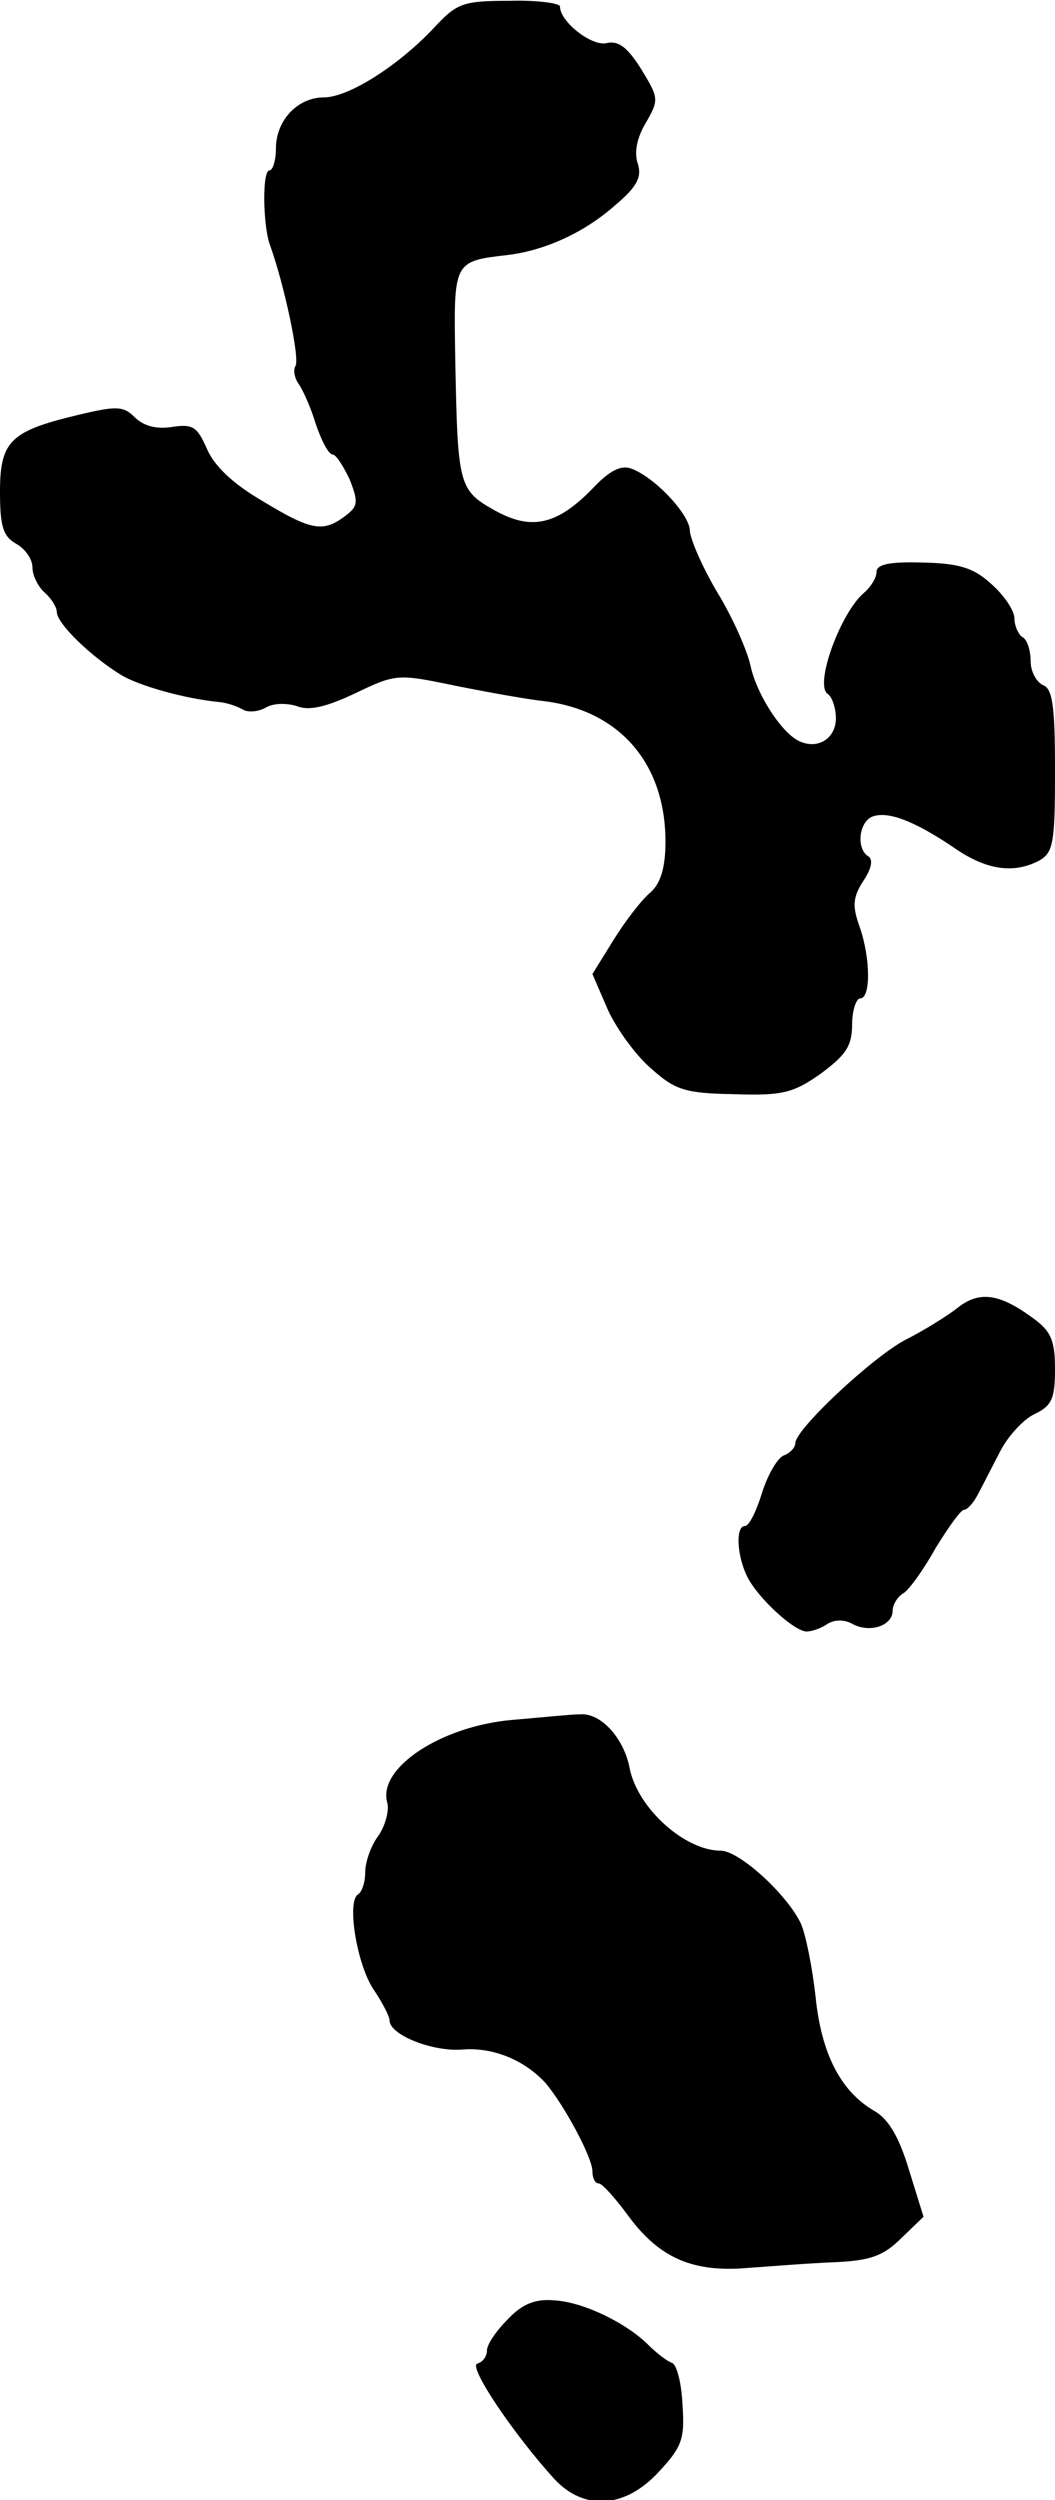
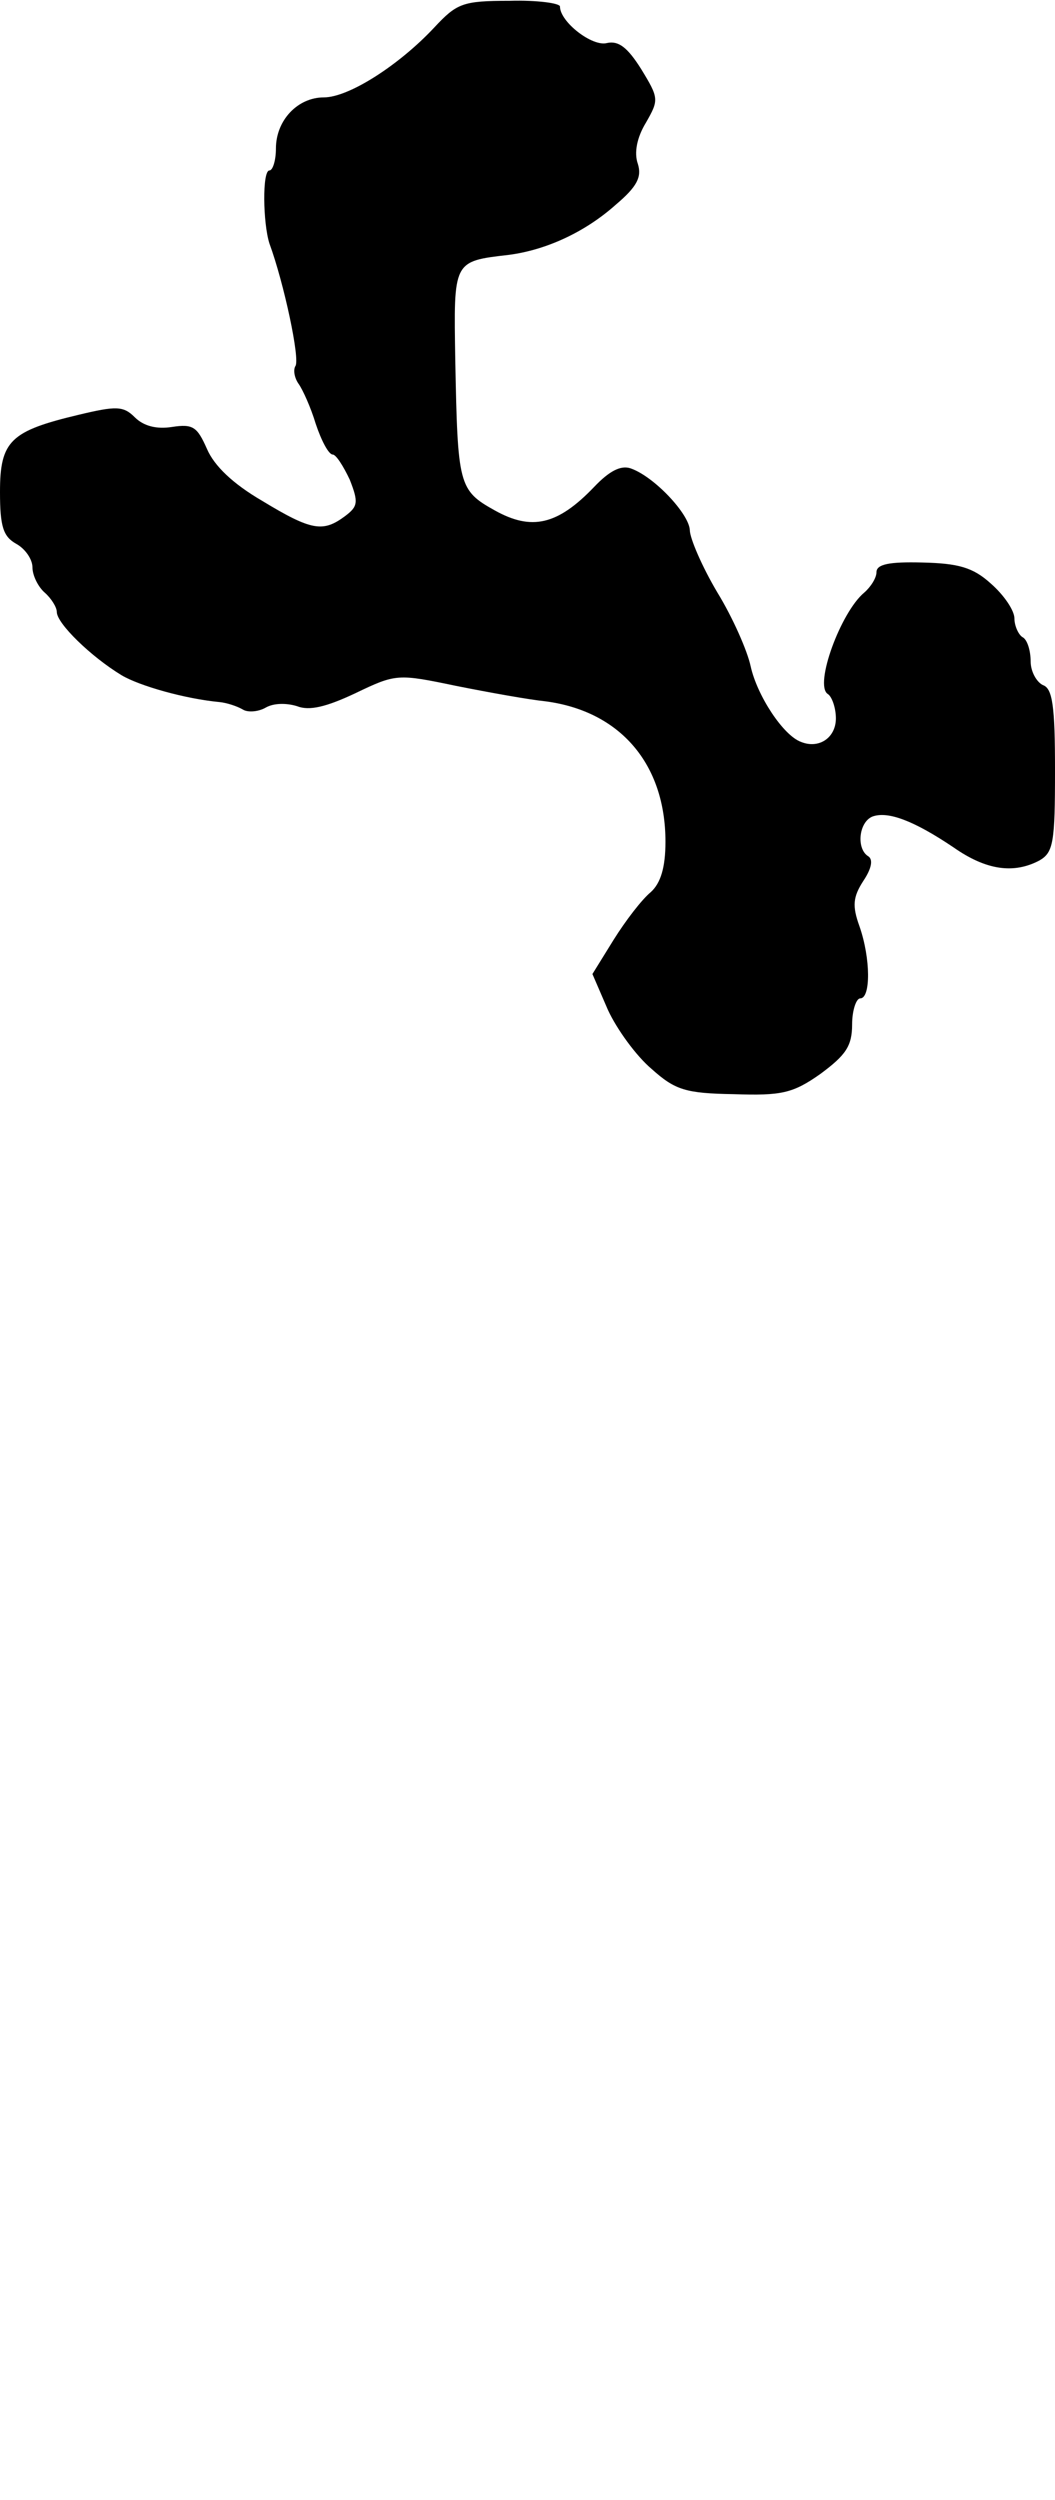
<svg xmlns="http://www.w3.org/2000/svg" version="1.0" width="130pt" height="308pt" viewBox="0 0 130 308" preserveAspectRatio="xMidYMid meet">
  <g transform="translate(0,308) scale(0.1,-0.1)" fill="#000000" stroke="none">
    <path d="M535 3046 c-43 -46 -105 -86 -136 -86 -32 0 -59 -28 -59 -63 0 -15 -4 -27 -8 -27 -9 0 -8 -65 0 -90 18 -49 38 -143 32 -151 -3 -5 -1 -15 4 -22 5 -7 15 -29 21 -49 7 -21 16 -38 21 -38 4 0 13 -14 21 -31 11 -28 10 -33 -6 -45 -27 -20 -41 -18 -102 19 -36 21 -59 43 -68 64 -12 27 -17 31 -43 27 -19 -3 -35 1 -46 12 -14 14 -23 14 -69 3 -84 -20 -97 -32 -97 -95 0 -43 4 -55 20 -64 11 -6 20 -19 20 -29 0 -10 7 -24 15 -31 8 -7 15 -18 15 -24 0 -14 42 -55 80 -78 22 -13 78 -29 121 -33 9 -1 21 -5 28 -9 6 -4 19 -3 28 2 10 6 26 6 39 2 15 -6 36 -1 72 16 50 24 52 24 124 9 40 -8 90 -17 110 -19 92 -12 148 -77 148 -173 0 -32 -6 -51 -18 -62 -11 -9 -31 -35 -46 -59 l-26 -42 19 -44 c11 -24 35 -57 54 -73 29 -26 42 -30 101 -31 59 -2 73 1 107 25 31 23 39 34 39 61 0 17 5 32 10 32 13 0 13 49 -1 89 -9 25 -8 36 5 56 10 15 12 26 6 30 -15 9 -12 42 5 49 19 7 51 -5 100 -38 40 -28 74 -33 106 -16 17 10 19 22 19 111 0 79 -3 101 -15 105 -8 4 -15 17 -15 29 0 13 -4 27 -10 30 -5 3 -10 14 -10 23 0 10 -13 29 -29 43 -22 20 -40 25 -85 26 -40 1 -56 -2 -56 -12 0 -7 -7 -18 -15 -25 -29 -24 -62 -114 -45 -125 5 -3 10 -17 10 -30 0 -24 -21 -38 -43 -29 -22 8 -54 57 -62 93 -4 19 -22 60 -41 91 -19 32 -34 67 -34 77 -1 20 -44 66 -73 76 -12 4 -26 -3 -45 -23 -45 -47 -77 -54 -122 -29 -45 25 -46 31 -49 185 -2 123 -3 122 66 130 46 6 94 28 132 62 26 22 32 34 27 50 -5 14 -1 33 10 51 16 28 16 30 -6 66 -17 27 -28 35 -42 32 -18 -5 -58 26 -58 45 0 4 -28 8 -62 7 -58 0 -65 -3 -93 -33z" />
-     <path d="M1179 1468 c-13 -10 -42 -28 -64 -39 -41 -22 -135 -110 -135 -127 0 -5 -6 -12 -14 -15 -8 -3 -20 -24 -27 -46 -7 -23 -16 -41 -21 -41 -12 0 -10 -37 3 -63 14 -27 58 -67 73 -67 6 0 18 4 25 9 9 6 22 6 32 0 21 -11 49 -2 49 17 0 7 6 17 13 21 7 4 25 29 40 56 16 26 31 47 35 47 4 0 12 9 17 19 6 11 18 35 28 54 10 19 29 39 42 45 21 10 25 19 25 55 0 36 -5 47 -27 63 -42 31 -67 34 -94 12z" />
-     <path d="M630 961 c-87 -8 -164 -59 -153 -101 3 -10 -2 -29 -11 -42 -9 -12 -16 -32 -16 -45 0 -12 -4 -24 -9 -27 -14 -9 -1 -88 20 -118 10 -15 19 -32 19 -37 0 -18 53 -39 90 -36 38 3 76 -13 102 -41 23 -27 58 -92 58 -109 0 -8 3 -15 8 -15 4 0 21 -19 37 -41 38 -51 79 -69 147 -63 29 2 78 6 107 7 44 2 60 8 82 30 l27 26 -18 58 c-12 40 -25 62 -42 72 -42 24 -66 71 -73 141 -4 36 -12 76 -18 90 -17 36 -76 90 -99 90 -44 0 -102 52 -112 101 -7 38 -36 69 -61 67 -11 0 -49 -4 -85 -7z" />
-     <path d="M626 223 c-14 -14 -26 -31 -26 -39 0 -7 -5 -14 -12 -16 -11 -4 45 -87 95 -142 37 -40 88 -36 129 9 28 30 32 40 29 82 -1 26 -7 50 -13 52 -6 2 -19 12 -29 22 -27 27 -80 53 -116 55 -23 2 -39 -4 -57 -23z" />
  </g>
</svg>